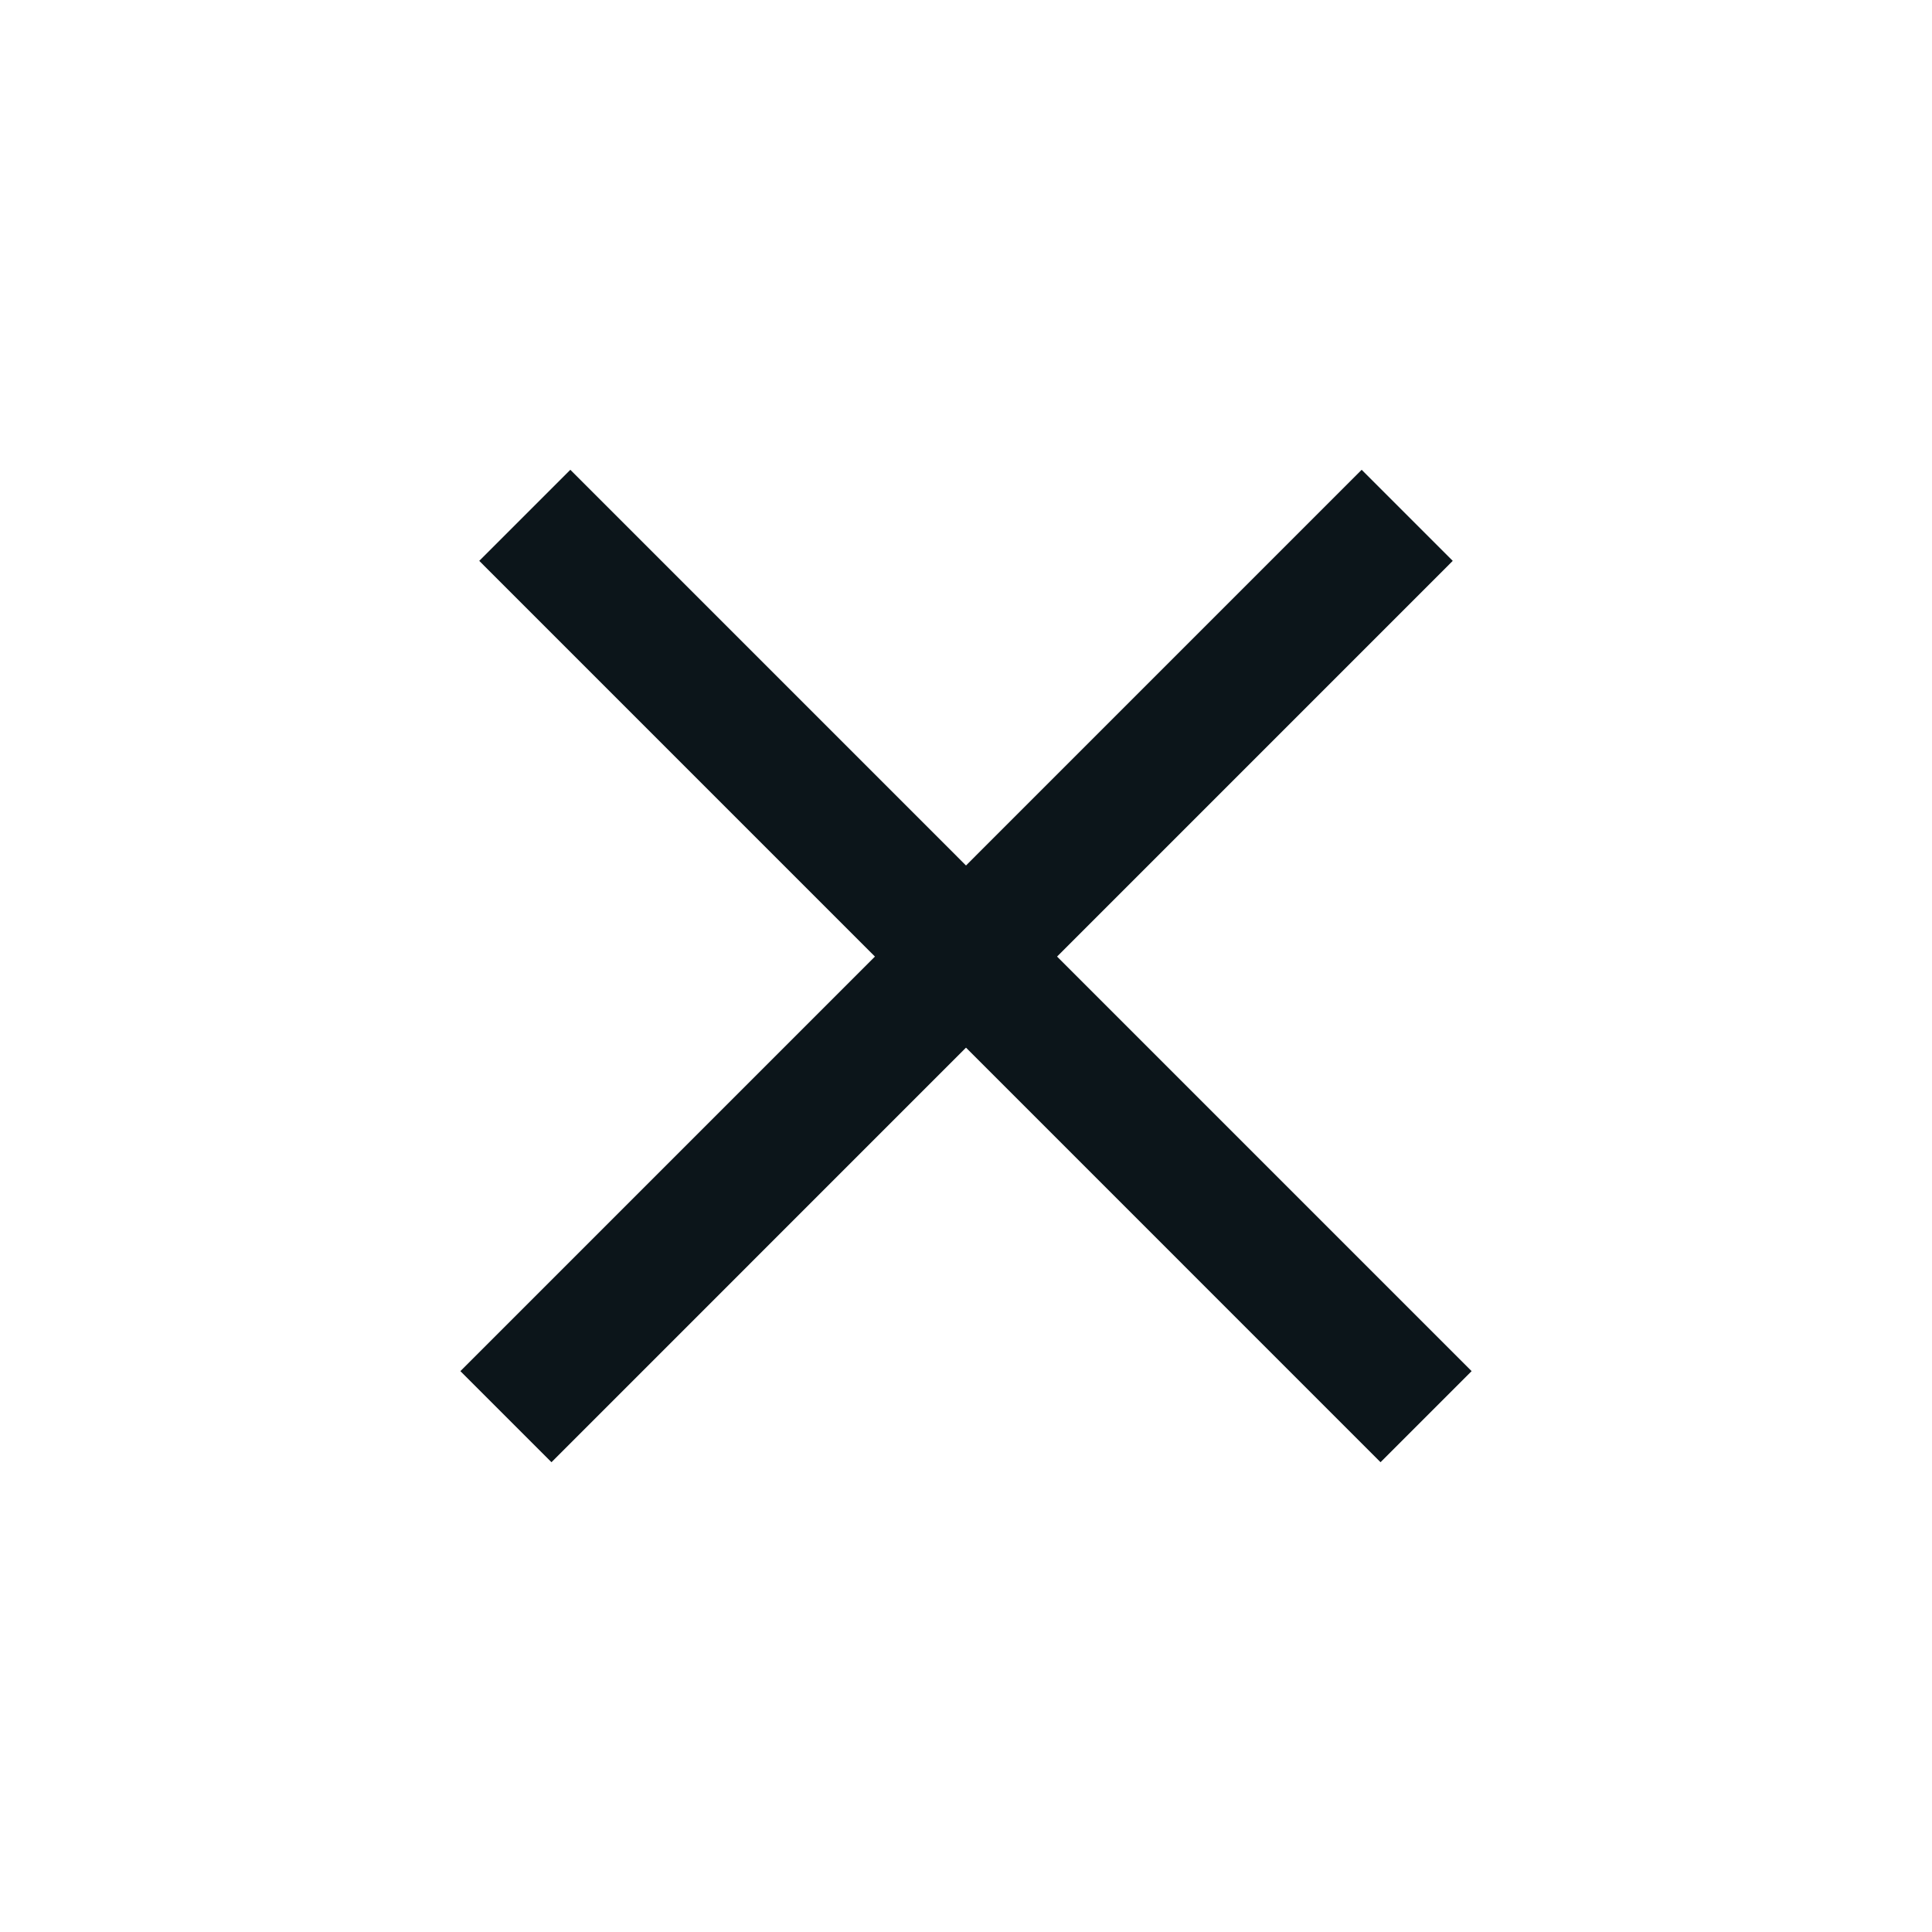
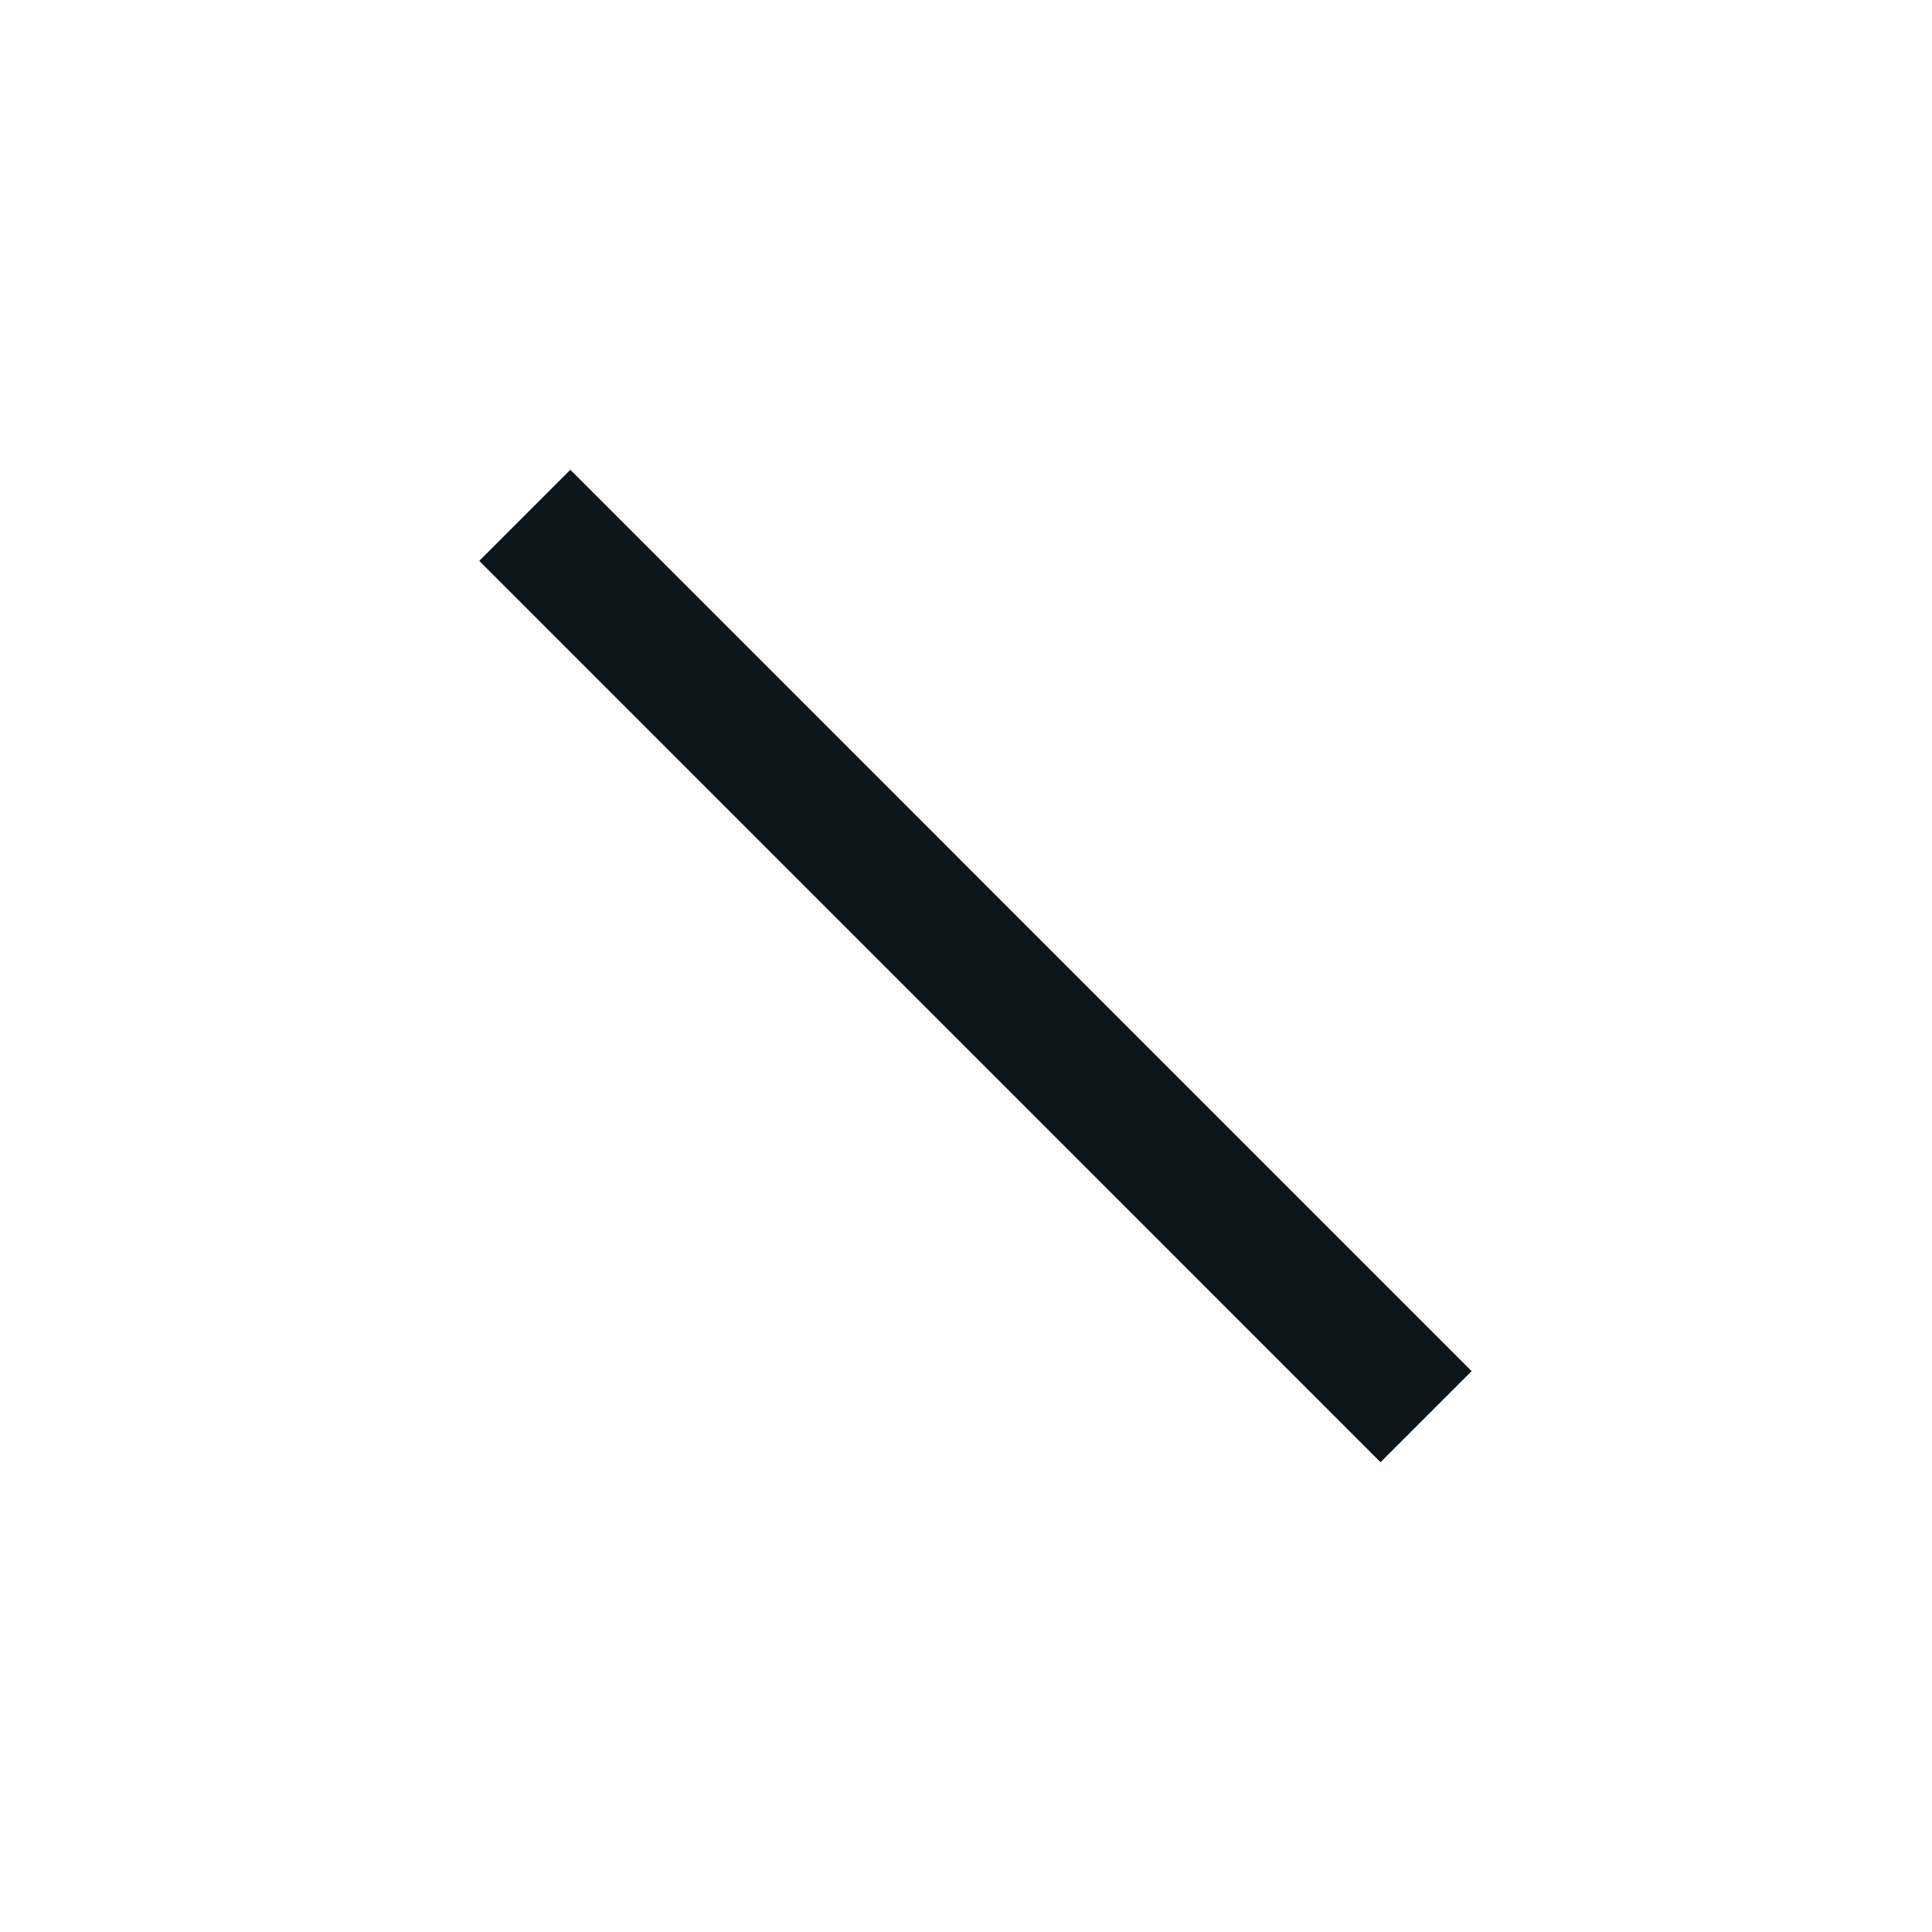
<svg xmlns="http://www.w3.org/2000/svg" width="30" height="30" viewBox="0 0 30 30" fill="none">
  <path d="M8.149 8.002L22.144 21.998" stroke="#0C151A" stroke-width="2" />
-   <path d="M21.851 8.002L7.856 21.998" stroke="#0C151A" stroke-width="2" />
</svg>